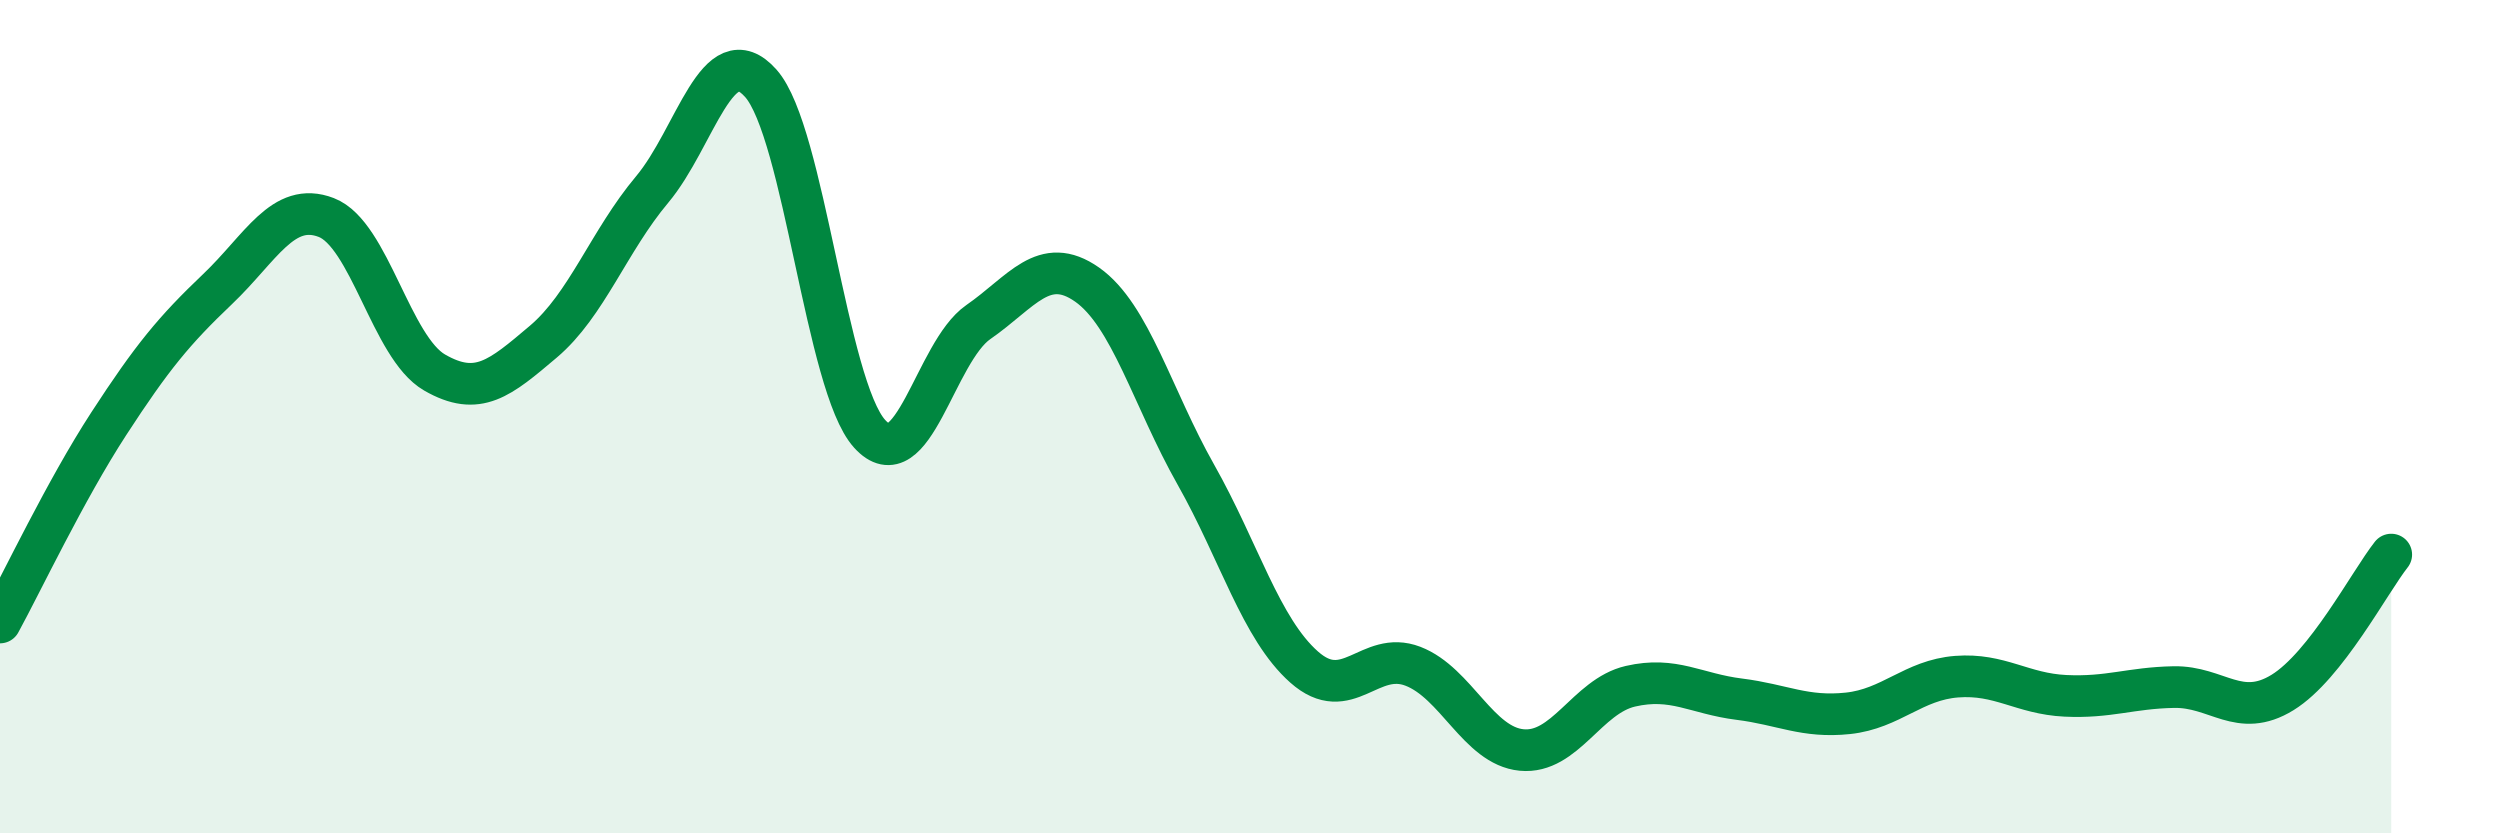
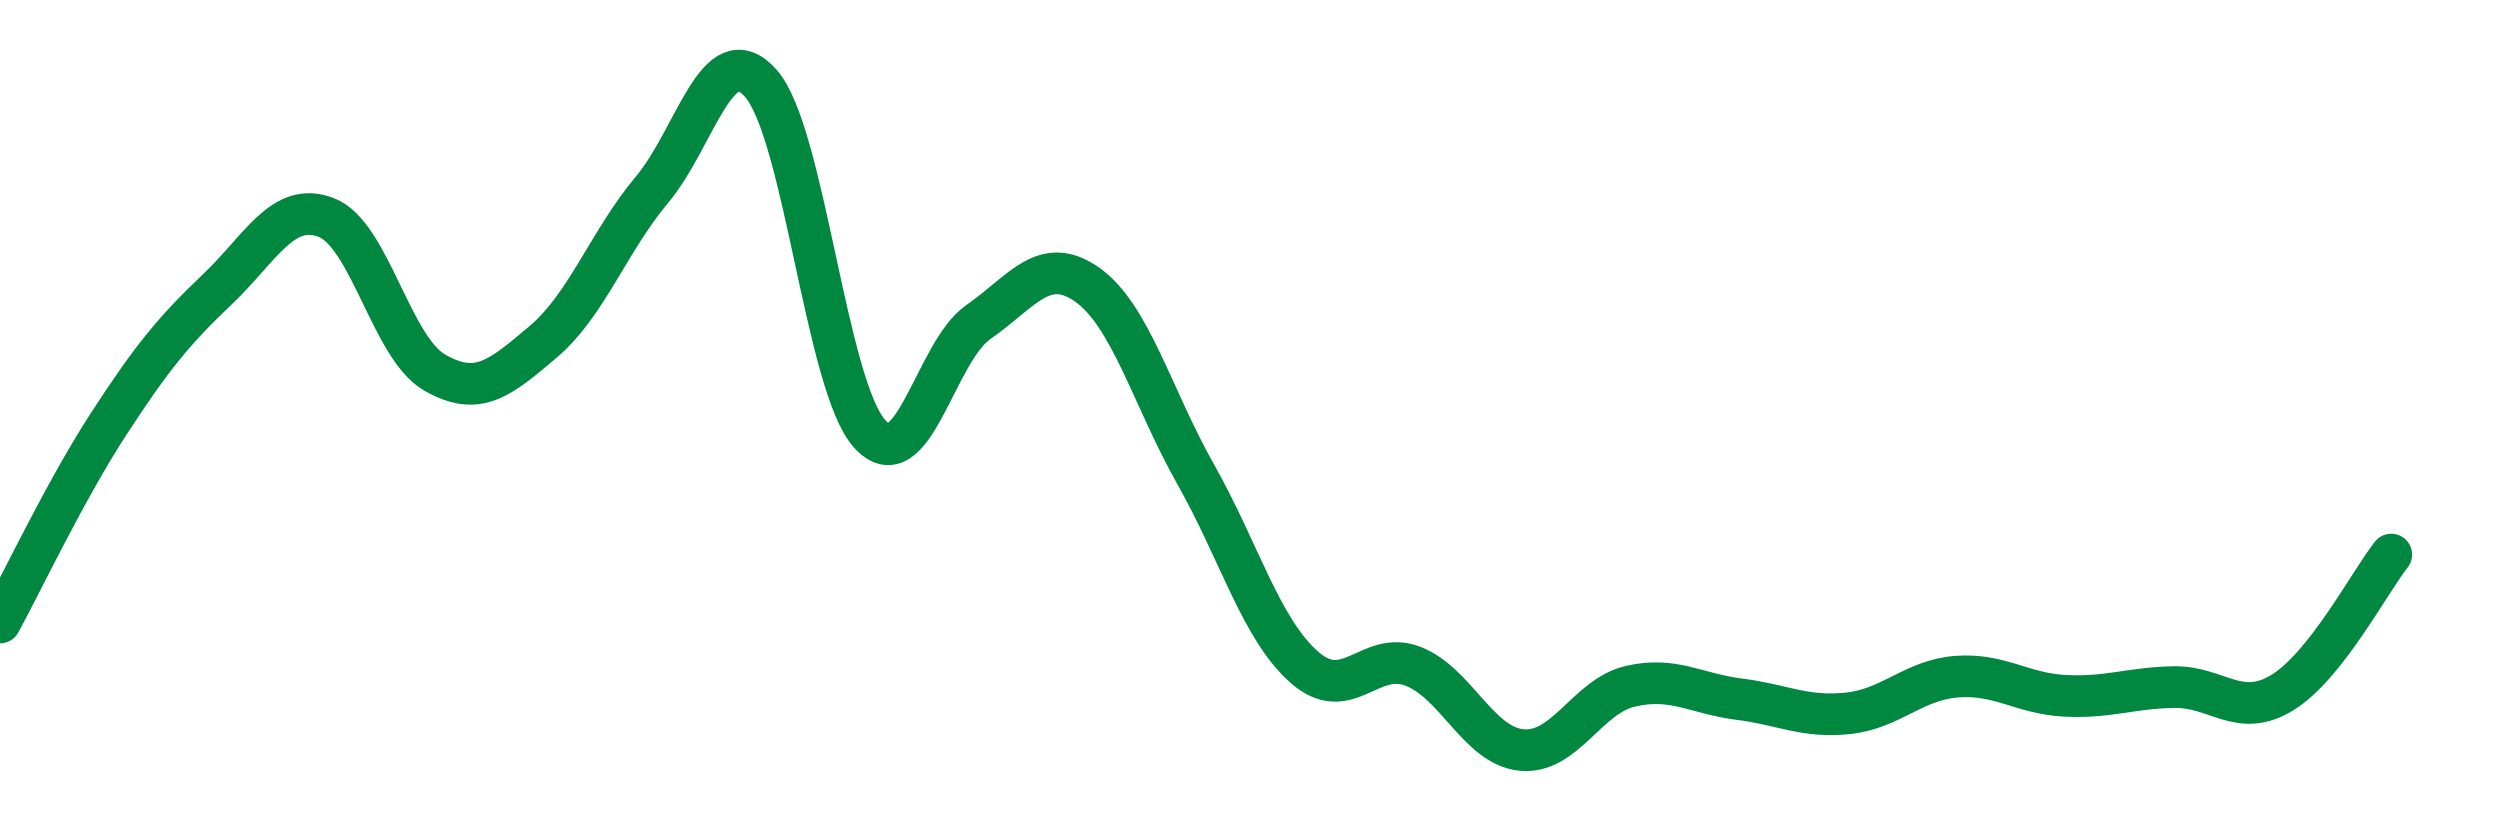
<svg xmlns="http://www.w3.org/2000/svg" width="60" height="20" viewBox="0 0 60 20">
-   <path d="M 0,14.94 C 0.52,13.99 1.57,11.77 2.61,10.17 C 3.65,8.57 4.18,7.93 5.22,6.94 C 6.26,5.95 6.79,4.82 7.83,5.22 C 8.87,5.62 9.39,8.34 10.43,8.94 C 11.47,9.54 12,9.08 13.04,8.2 C 14.08,7.32 14.61,5.79 15.65,4.55 C 16.69,3.31 17.22,0.83 18.26,2 C 19.3,3.17 19.83,9.26 20.87,10.41 C 21.91,11.56 22.44,8.45 23.48,7.73 C 24.52,7.01 25.05,6.1 26.09,6.83 C 27.13,7.56 27.66,9.55 28.7,11.39 C 29.74,13.23 30.26,15.09 31.3,16.01 C 32.34,16.93 32.87,15.59 33.91,15.99 C 34.95,16.39 35.48,17.9 36.52,18 C 37.56,18.1 38.09,16.71 39.13,16.47 C 40.17,16.23 40.7,16.65 41.74,16.78 C 42.78,16.91 43.31,17.23 44.35,17.12 C 45.39,17.01 45.92,16.32 46.96,16.24 C 48,16.16 48.53,16.65 49.57,16.7 C 50.61,16.75 51.13,16.51 52.17,16.49 C 53.21,16.47 53.74,17.26 54.78,16.62 C 55.82,15.98 56.87,13.97 57.39,13.31L57.39 20L0 20Z" fill="#008740" opacity="0.1" stroke-linecap="round" stroke-linejoin="round" />
  <path d="M 0,14.94 C 0.52,13.99 1.57,11.77 2.61,10.17 C 3.65,8.57 4.18,7.93 5.22,6.94 C 6.26,5.95 6.79,4.82 7.83,5.22 C 8.87,5.62 9.39,8.34 10.43,8.94 C 11.47,9.54 12,9.08 13.04,8.2 C 14.08,7.32 14.61,5.79 15.65,4.55 C 16.69,3.31 17.22,0.83 18.26,2 C 19.3,3.17 19.83,9.26 20.87,10.41 C 21.91,11.56 22.44,8.45 23.48,7.73 C 24.52,7.01 25.05,6.1 26.09,6.83 C 27.13,7.56 27.66,9.55 28.7,11.39 C 29.74,13.23 30.26,15.09 31.3,16.01 C 32.34,16.93 32.87,15.59 33.91,15.99 C 34.95,16.39 35.48,17.9 36.52,18 C 37.56,18.1 38.09,16.71 39.13,16.47 C 40.17,16.23 40.7,16.65 41.74,16.78 C 42.78,16.91 43.31,17.23 44.35,17.12 C 45.39,17.01 45.92,16.32 46.96,16.24 C 48,16.16 48.53,16.65 49.57,16.7 C 50.61,16.75 51.13,16.51 52.17,16.49 C 53.21,16.47 53.74,17.26 54.78,16.62 C 55.82,15.98 56.87,13.97 57.39,13.31" stroke="#008740" stroke-width="1" fill="none" stroke-linecap="round" stroke-linejoin="round" />
</svg>